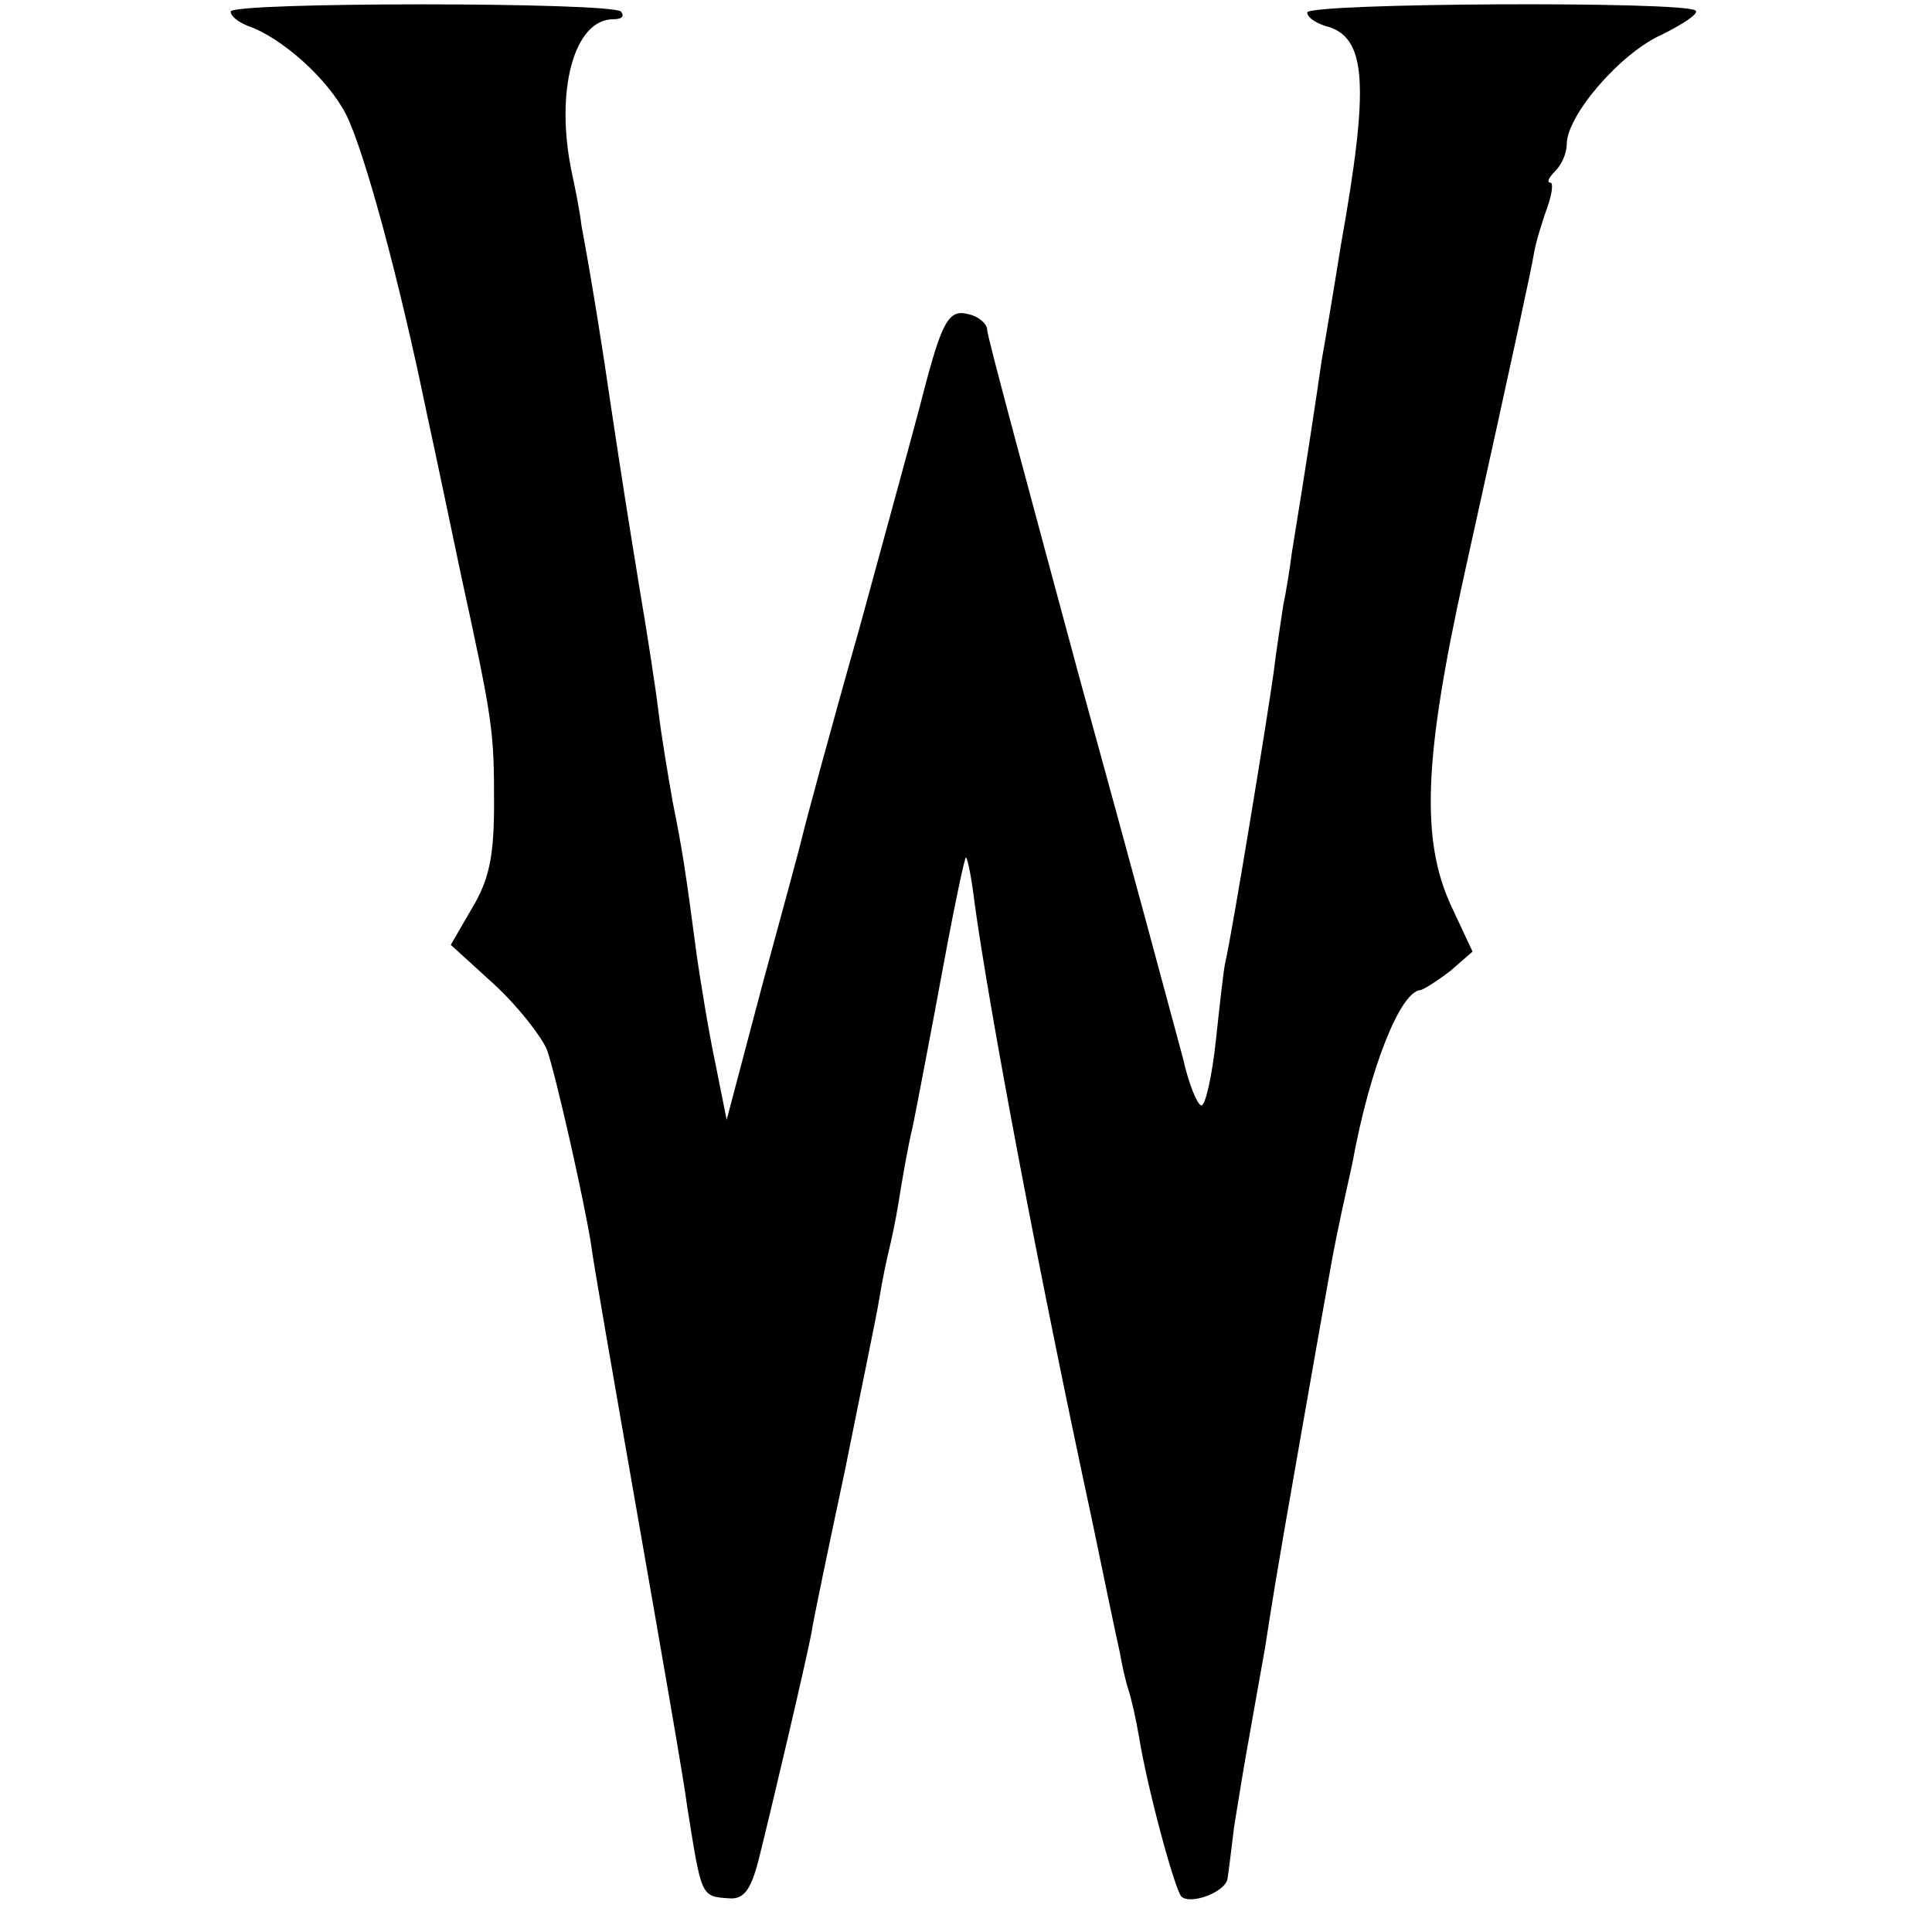
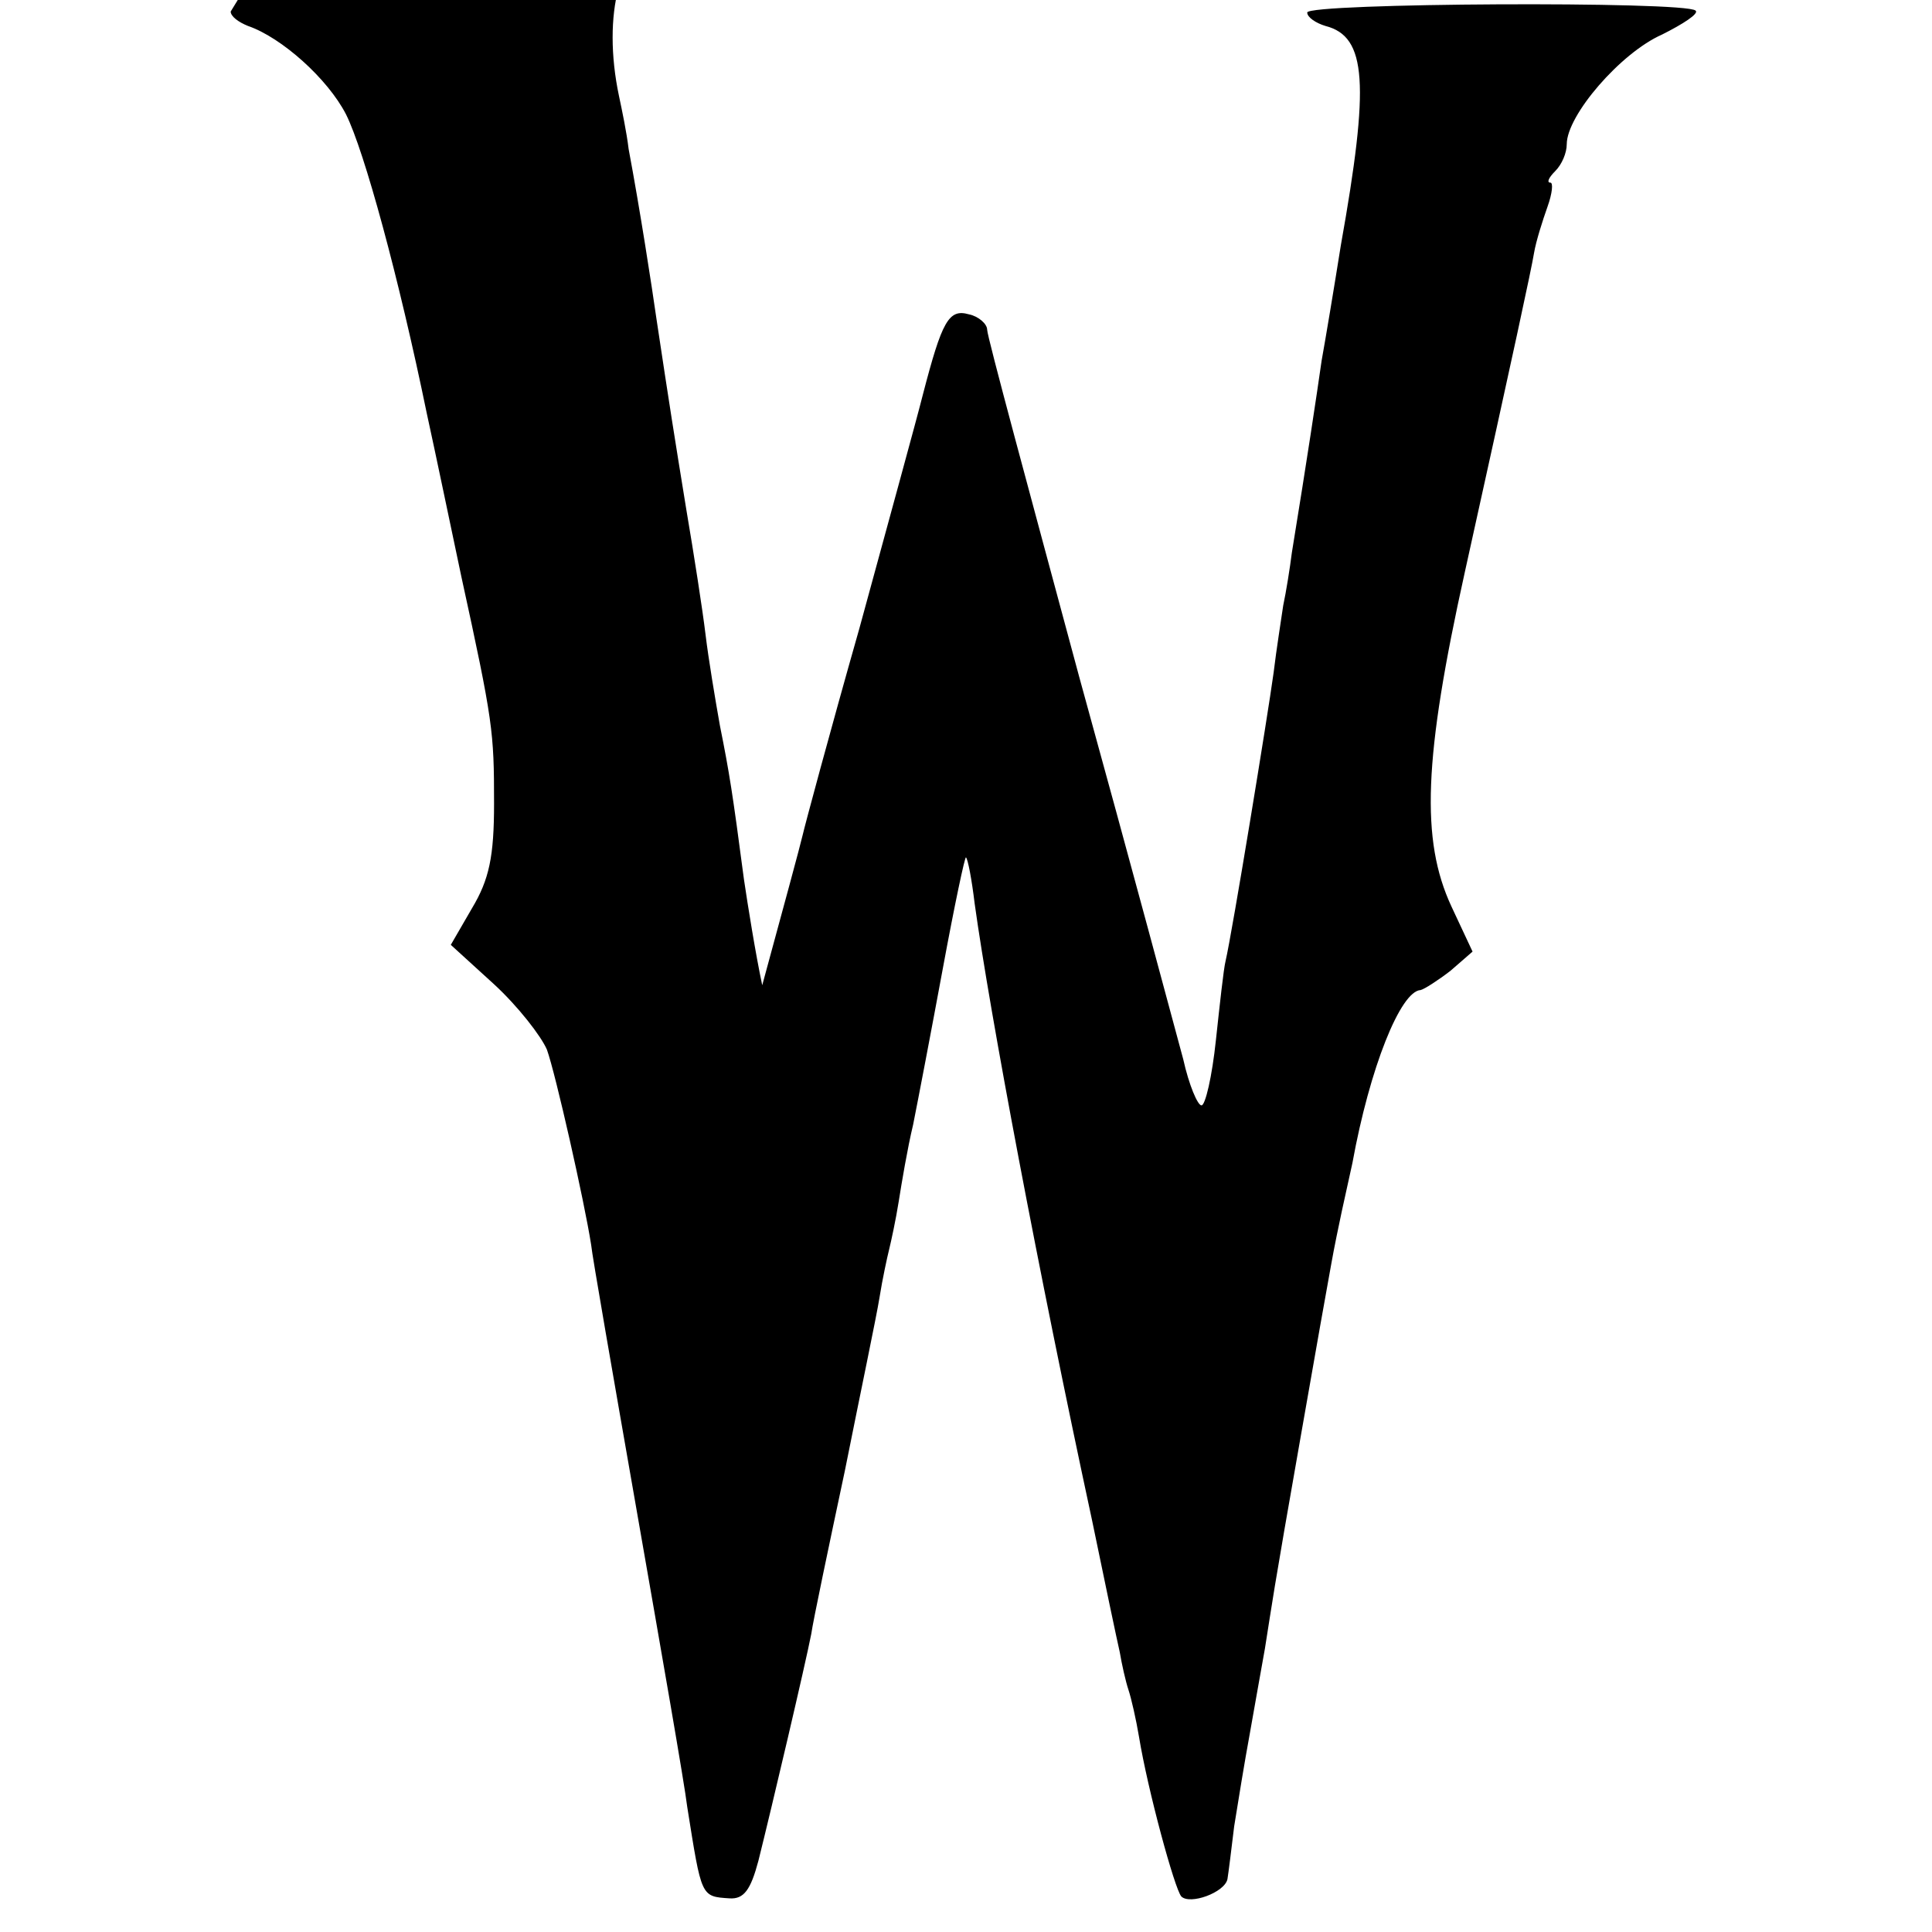
<svg xmlns="http://www.w3.org/2000/svg" version="1.0" width="201pt" height="201pt" viewBox="0 0 201 201" preserveAspectRatio="xMidYMid meet">
  <g transform="translate(0,201) scale(0.1,-0.1)" fill="#000000" stroke="none">
-     <path d="M240 1998 c0 -5 8 -11 18 -15 35 -12 83 -55 102 -92 19 -38 55 -170 84 -311 9 -41 25 -118 36 -170 33 -151 34 -161 34 -236 0 -55 -5 -79 -23 -109 l-22 -38 45 -41 c25 -23 49 -54 55 -68 9 -25 39 -158 46 -203 1 -11 23 -137 48 -280 25 -143 49 -280 52 -305 15 -94 14 -93 44 -95 15 -1 22 9 30 39 14 56 49 205 55 236 2 14 18 90 35 170 16 80 33 161 36 180 3 19 8 42 10 50 2 8 7 31 10 50 3 19 9 55 15 80 5 25 19 98 31 163 12 65 23 117 24 115 2 -2 6 -23 9 -48 16 -115 66 -381 122 -641 13 -63 26 -125 29 -138 2 -12 6 -30 9 -39 3 -9 8 -31 11 -49 9 -55 37 -158 44 -166 9 -9 45 4 48 18 1 6 4 30 7 55 4 25 11 68 16 95 5 28 12 68 16 90 8 50 7 49 38 225 14 80 28 159 31 175 3 17 8 41 11 55 3 14 8 36 11 50 18 99 50 179 71 180 4 1 18 10 31 20 l23 20 -22 47 c-32 69 -29 154 14 348 52 235 69 314 72 332 2 12 9 34 14 48 5 14 6 25 3 25 -4 0 -2 5 5 12 7 7 12 19 12 28 0 30 56 95 99 114 22 11 39 22 35 25 -10 10 -404 8 -404 -2 0 -5 9 -11 19 -14 43 -11 46 -60 16 -228 -7 -44 -16 -98 -20 -120 -5 -35 -15 -102 -31 -200 -2 -16 -6 -41 -9 -55 -2 -14 -7 -45 -10 -70 -6 -44 -43 -270 -50 -300 -2 -8 -6 -45 -10 -82 -4 -38 -11 -68 -15 -68 -4 0 -13 21 -19 48 -7 26 -55 205 -108 397 -52 193 -96 355 -96 362 0 6 -9 14 -19 16 -21 6 -28 -7 -48 -84 -6 -24 -36 -133 -66 -243 -31 -109 -57 -206 -59 -215 -2 -9 -21 -79 -42 -156 l-37 -140 -12 60 c-7 33 -15 83 -19 110 -12 91 -15 110 -25 160 -5 28 -12 70 -15 95 -3 25 -12 83 -20 130 -13 80 -17 105 -31 198 -5 35 -17 113 -29 177 -2 17 -7 41 -10 55 -18 85 2 160 43 160 9 0 12 3 8 8 -11 10 -406 10 -406 0z" />
+     <path d="M240 1998 c0 -5 8 -11 18 -15 35 -12 83 -55 102 -92 19 -38 55 -170 84 -311 9 -41 25 -118 36 -170 33 -151 34 -161 34 -236 0 -55 -5 -79 -23 -109 l-22 -38 45 -41 c25 -23 49 -54 55 -68 9 -25 39 -158 46 -203 1 -11 23 -137 48 -280 25 -143 49 -280 52 -305 15 -94 14 -93 44 -95 15 -1 22 9 30 39 14 56 49 205 55 236 2 14 18 90 35 170 16 80 33 161 36 180 3 19 8 42 10 50 2 8 7 31 10 50 3 19 9 55 15 80 5 25 19 98 31 163 12 65 23 117 24 115 2 -2 6 -23 9 -48 16 -115 66 -381 122 -641 13 -63 26 -125 29 -138 2 -12 6 -30 9 -39 3 -9 8 -31 11 -49 9 -55 37 -158 44 -166 9 -9 45 4 48 18 1 6 4 30 7 55 4 25 11 68 16 95 5 28 12 68 16 90 8 50 7 49 38 225 14 80 28 159 31 175 3 17 8 41 11 55 3 14 8 36 11 50 18 99 50 179 71 180 4 1 18 10 31 20 l23 20 -22 47 c-32 69 -29 154 14 348 52 235 69 314 72 332 2 12 9 34 14 48 5 14 6 25 3 25 -4 0 -2 5 5 12 7 7 12 19 12 28 0 30 56 95 99 114 22 11 39 22 35 25 -10 10 -404 8 -404 -2 0 -5 9 -11 19 -14 43 -11 46 -60 16 -228 -7 -44 -16 -98 -20 -120 -5 -35 -15 -102 -31 -200 -2 -16 -6 -41 -9 -55 -2 -14 -7 -45 -10 -70 -6 -44 -43 -270 -50 -300 -2 -8 -6 -45 -10 -82 -4 -38 -11 -68 -15 -68 -4 0 -13 21 -19 48 -7 26 -55 205 -108 397 -52 193 -96 355 -96 362 0 6 -9 14 -19 16 -21 6 -28 -7 -48 -84 -6 -24 -36 -133 -66 -243 -31 -109 -57 -206 -59 -215 -2 -9 -21 -79 -42 -156 c-7 33 -15 83 -19 110 -12 91 -15 110 -25 160 -5 28 -12 70 -15 95 -3 25 -12 83 -20 130 -13 80 -17 105 -31 198 -5 35 -17 113 -29 177 -2 17 -7 41 -10 55 -18 85 2 160 43 160 9 0 12 3 8 8 -11 10 -406 10 -406 0z" />
  </g>
</svg>